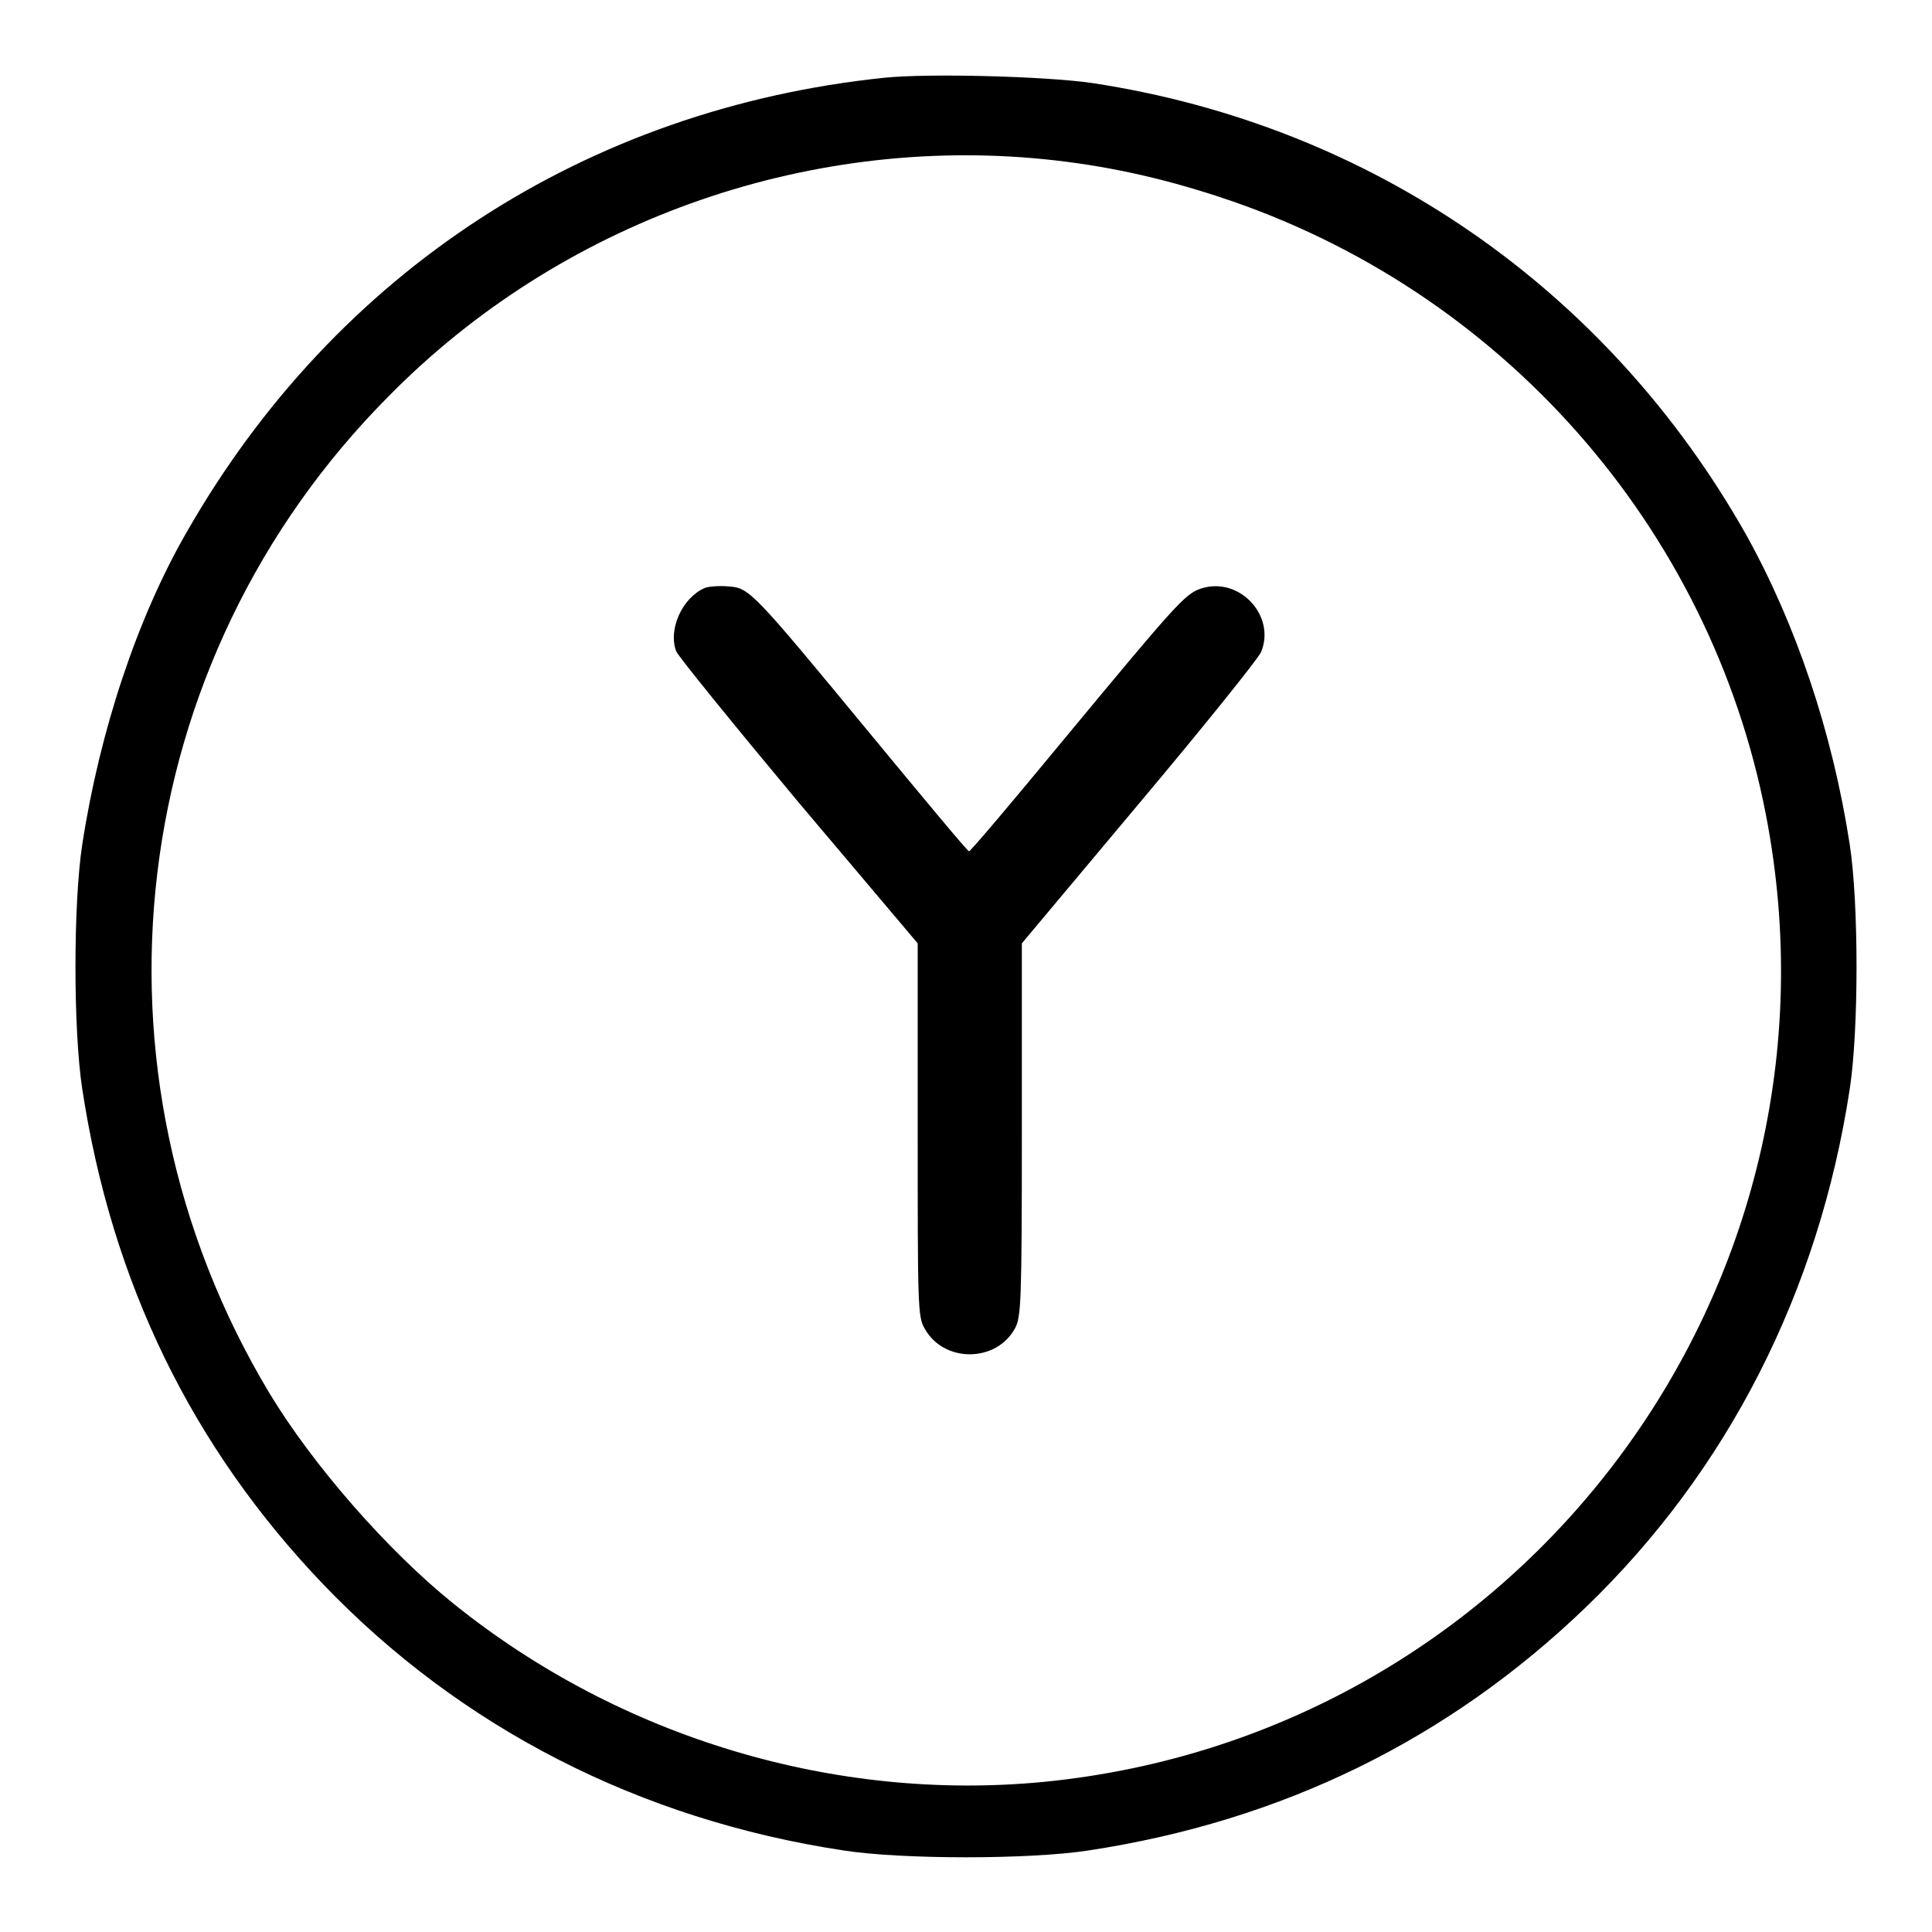
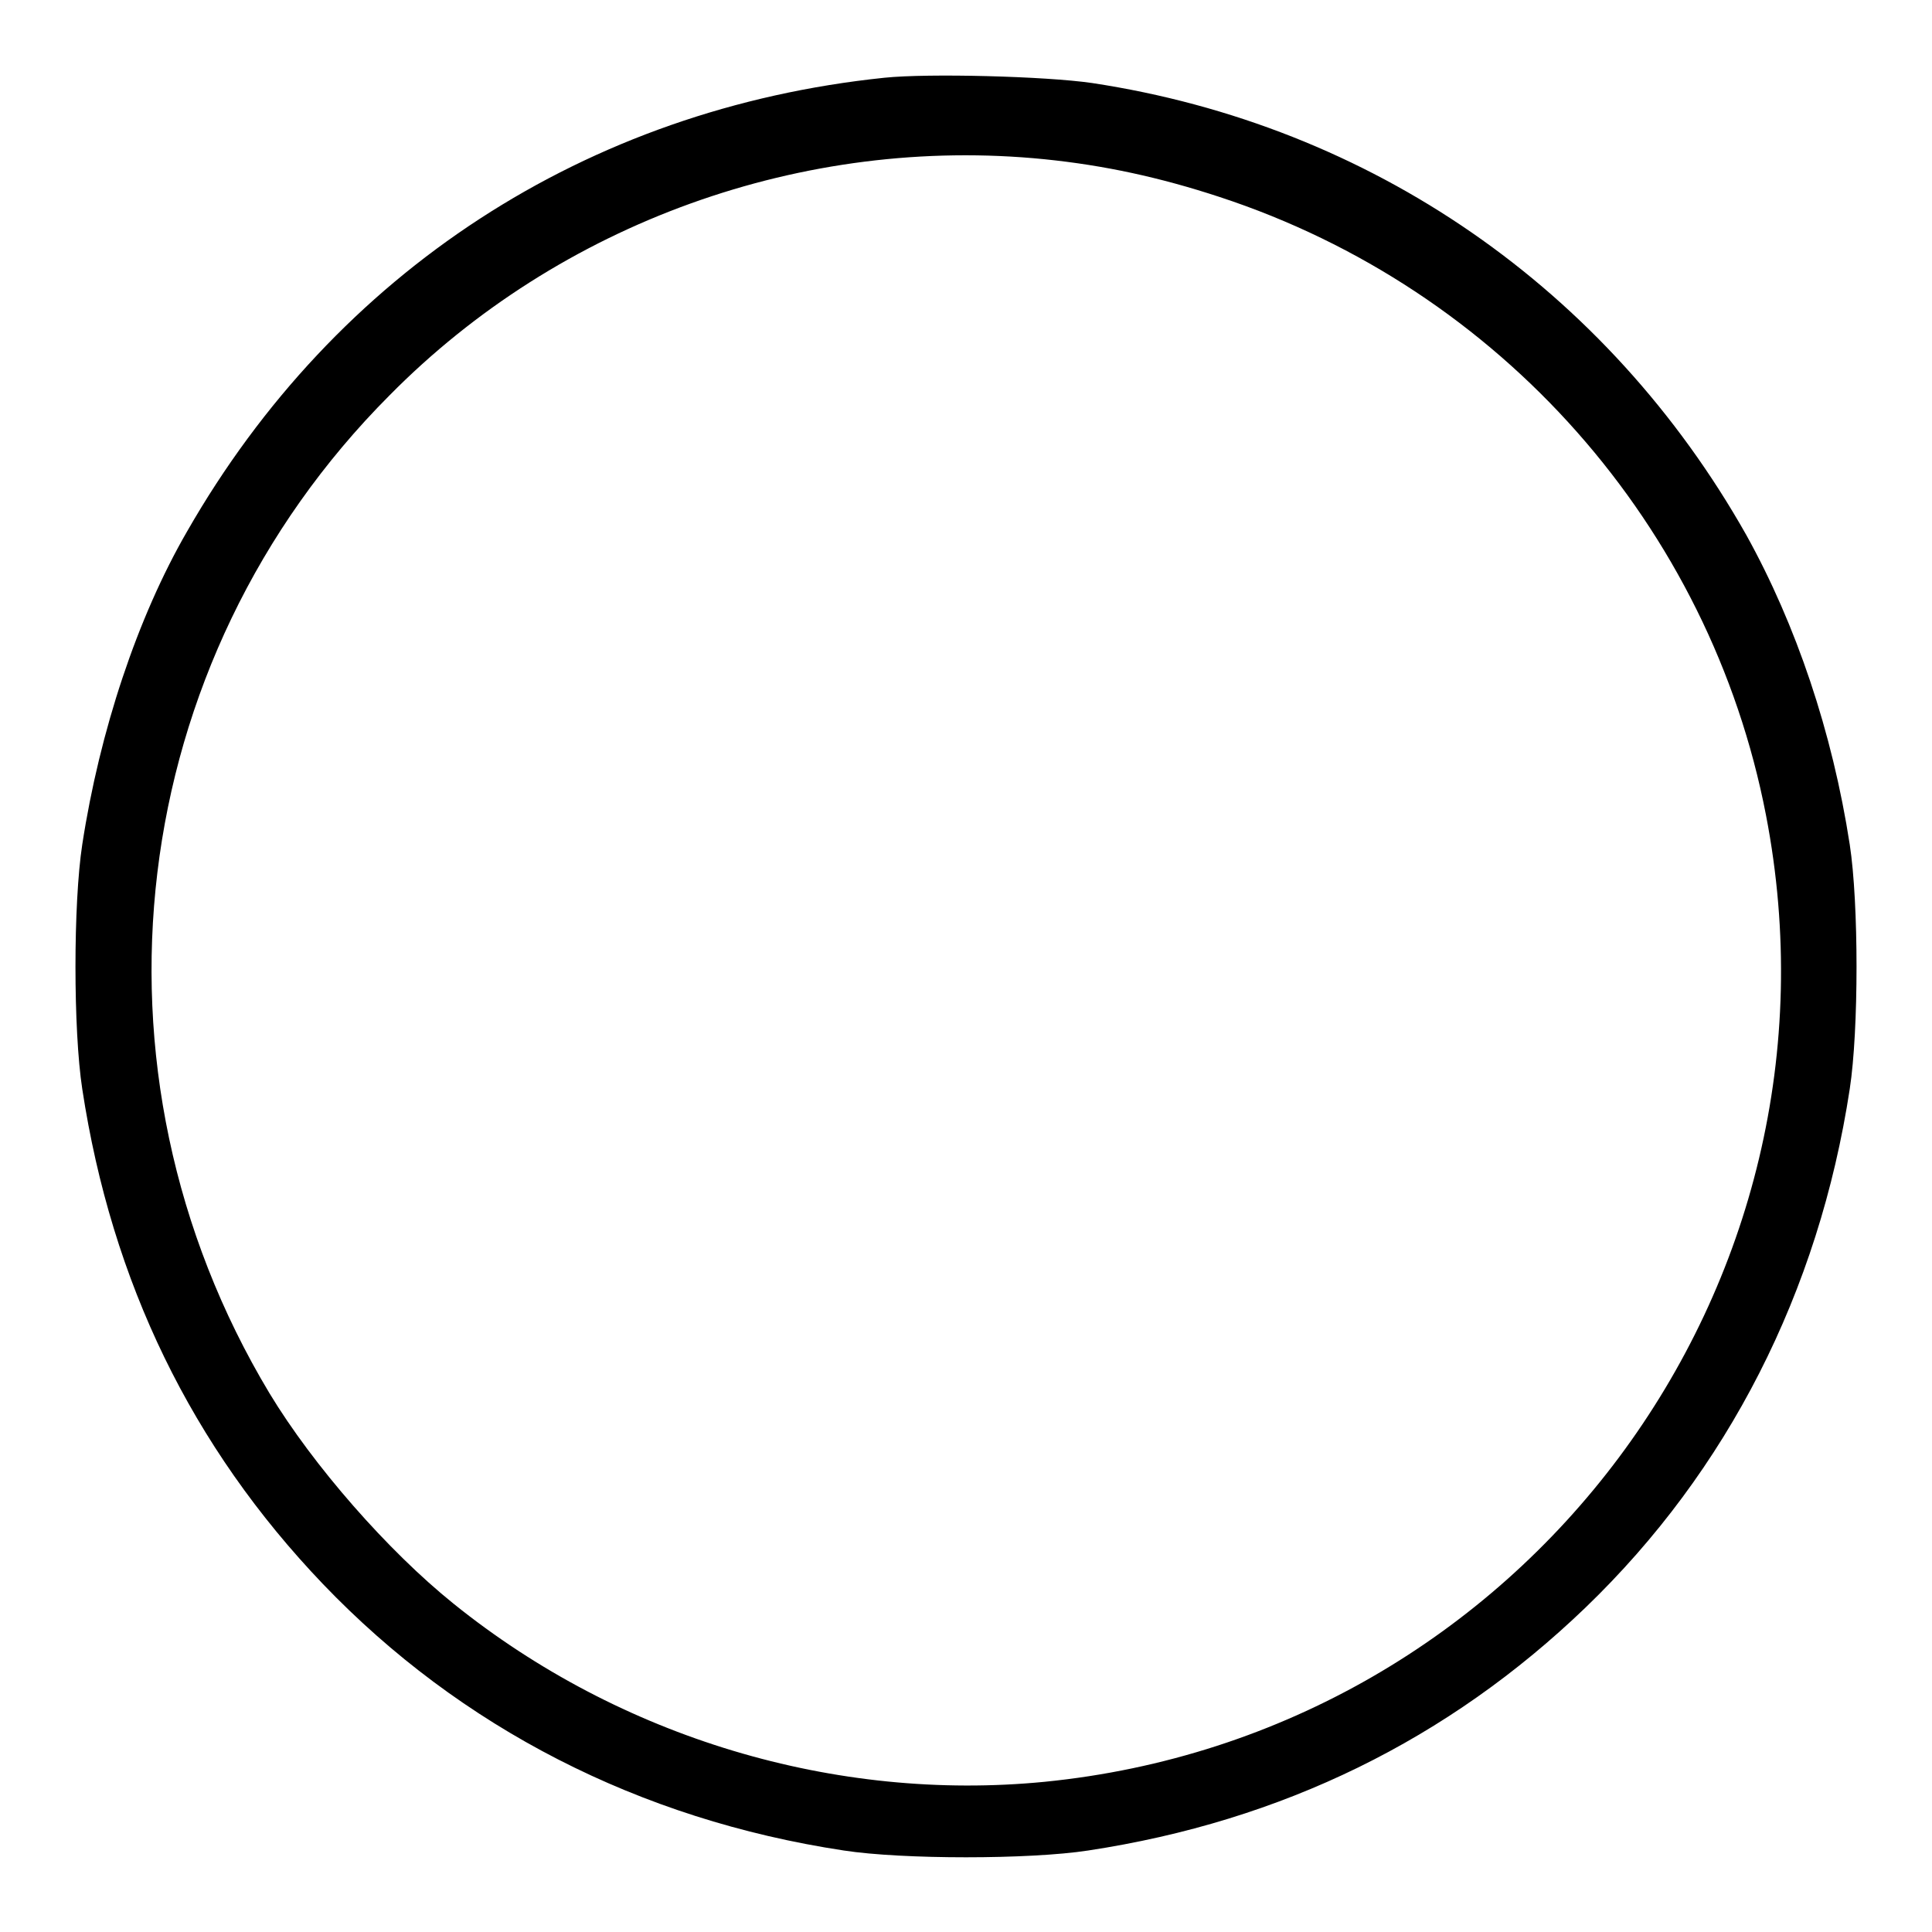
<svg xmlns="http://www.w3.org/2000/svg" version="1.1" x="0px" y="0px" viewBox="0 0 256 256" enable-background="new 0 0 256 256" xml:space="preserve">
  <g>
    <g>
      <g>
        <path fill="#000000" d="M117.2,10.3C77.7,14.4,44.5,36,24.8,70.4c-6.6,11.4-11.6,26.5-13.9,41.5c-1.2,7.8-1.2,24.6,0,32.4c3.9,25.6,14.5,47.4,31.9,65.6c18.2,19,41.9,31.2,69,35.3c7.8,1.2,24.6,1.2,32.4,0c25.7-3.9,47.7-14.7,65.9-32.2c18.8-18.1,30.9-41.8,35-68.7c1.2-7.8,1.2-24.6,0-32.4c-2.3-14.9-7.1-29.1-13.7-41c-18.4-32.6-49.7-54.3-86.7-59.9C138.5,10.1,123,9.7,117.2,10.3z M138.4,21.1c7.9,0.8,15.3,2.4,23.2,5c37.2,12.2,65,43.6,72.4,81.9c12.1,62.5-32.2,121.8-95.6,128.1c-27.7,2.7-56.2-5.8-78.3-23.6c-8.7-7-18.6-18.3-24.4-27.9C10,141.8,16.5,87.6,51.6,52.4C74.2,29.5,106.5,17.9,138.4,21.1z" />
-         <path fill="#000000" d="M93.4,77.9c-3,1.3-4.9,5.5-3.8,8.4c0.3,0.7,7.6,9.7,16.2,20l15.8,18.7v24.7c0,23,0,24.8,0.9,26.3c2.5,4.6,9.5,4.6,12,0c0.8-1.5,0.9-3.4,0.9-26.3V125l15.5-18.5c8.5-10.1,15.8-19.2,16.2-20.1c2-4.8-2.9-10.1-8-8.4c-2.1,0.7-3.4,2.2-18.4,20.3c-6.6,8-12.1,14.5-12.3,14.5s-6.1-7.1-13.2-15.7C99.6,78.2,99.3,77.9,96.5,77.7C95.4,77.6,93.9,77.7,93.4,77.9z" />
      </g>
    </g>
  </g>
</svg>